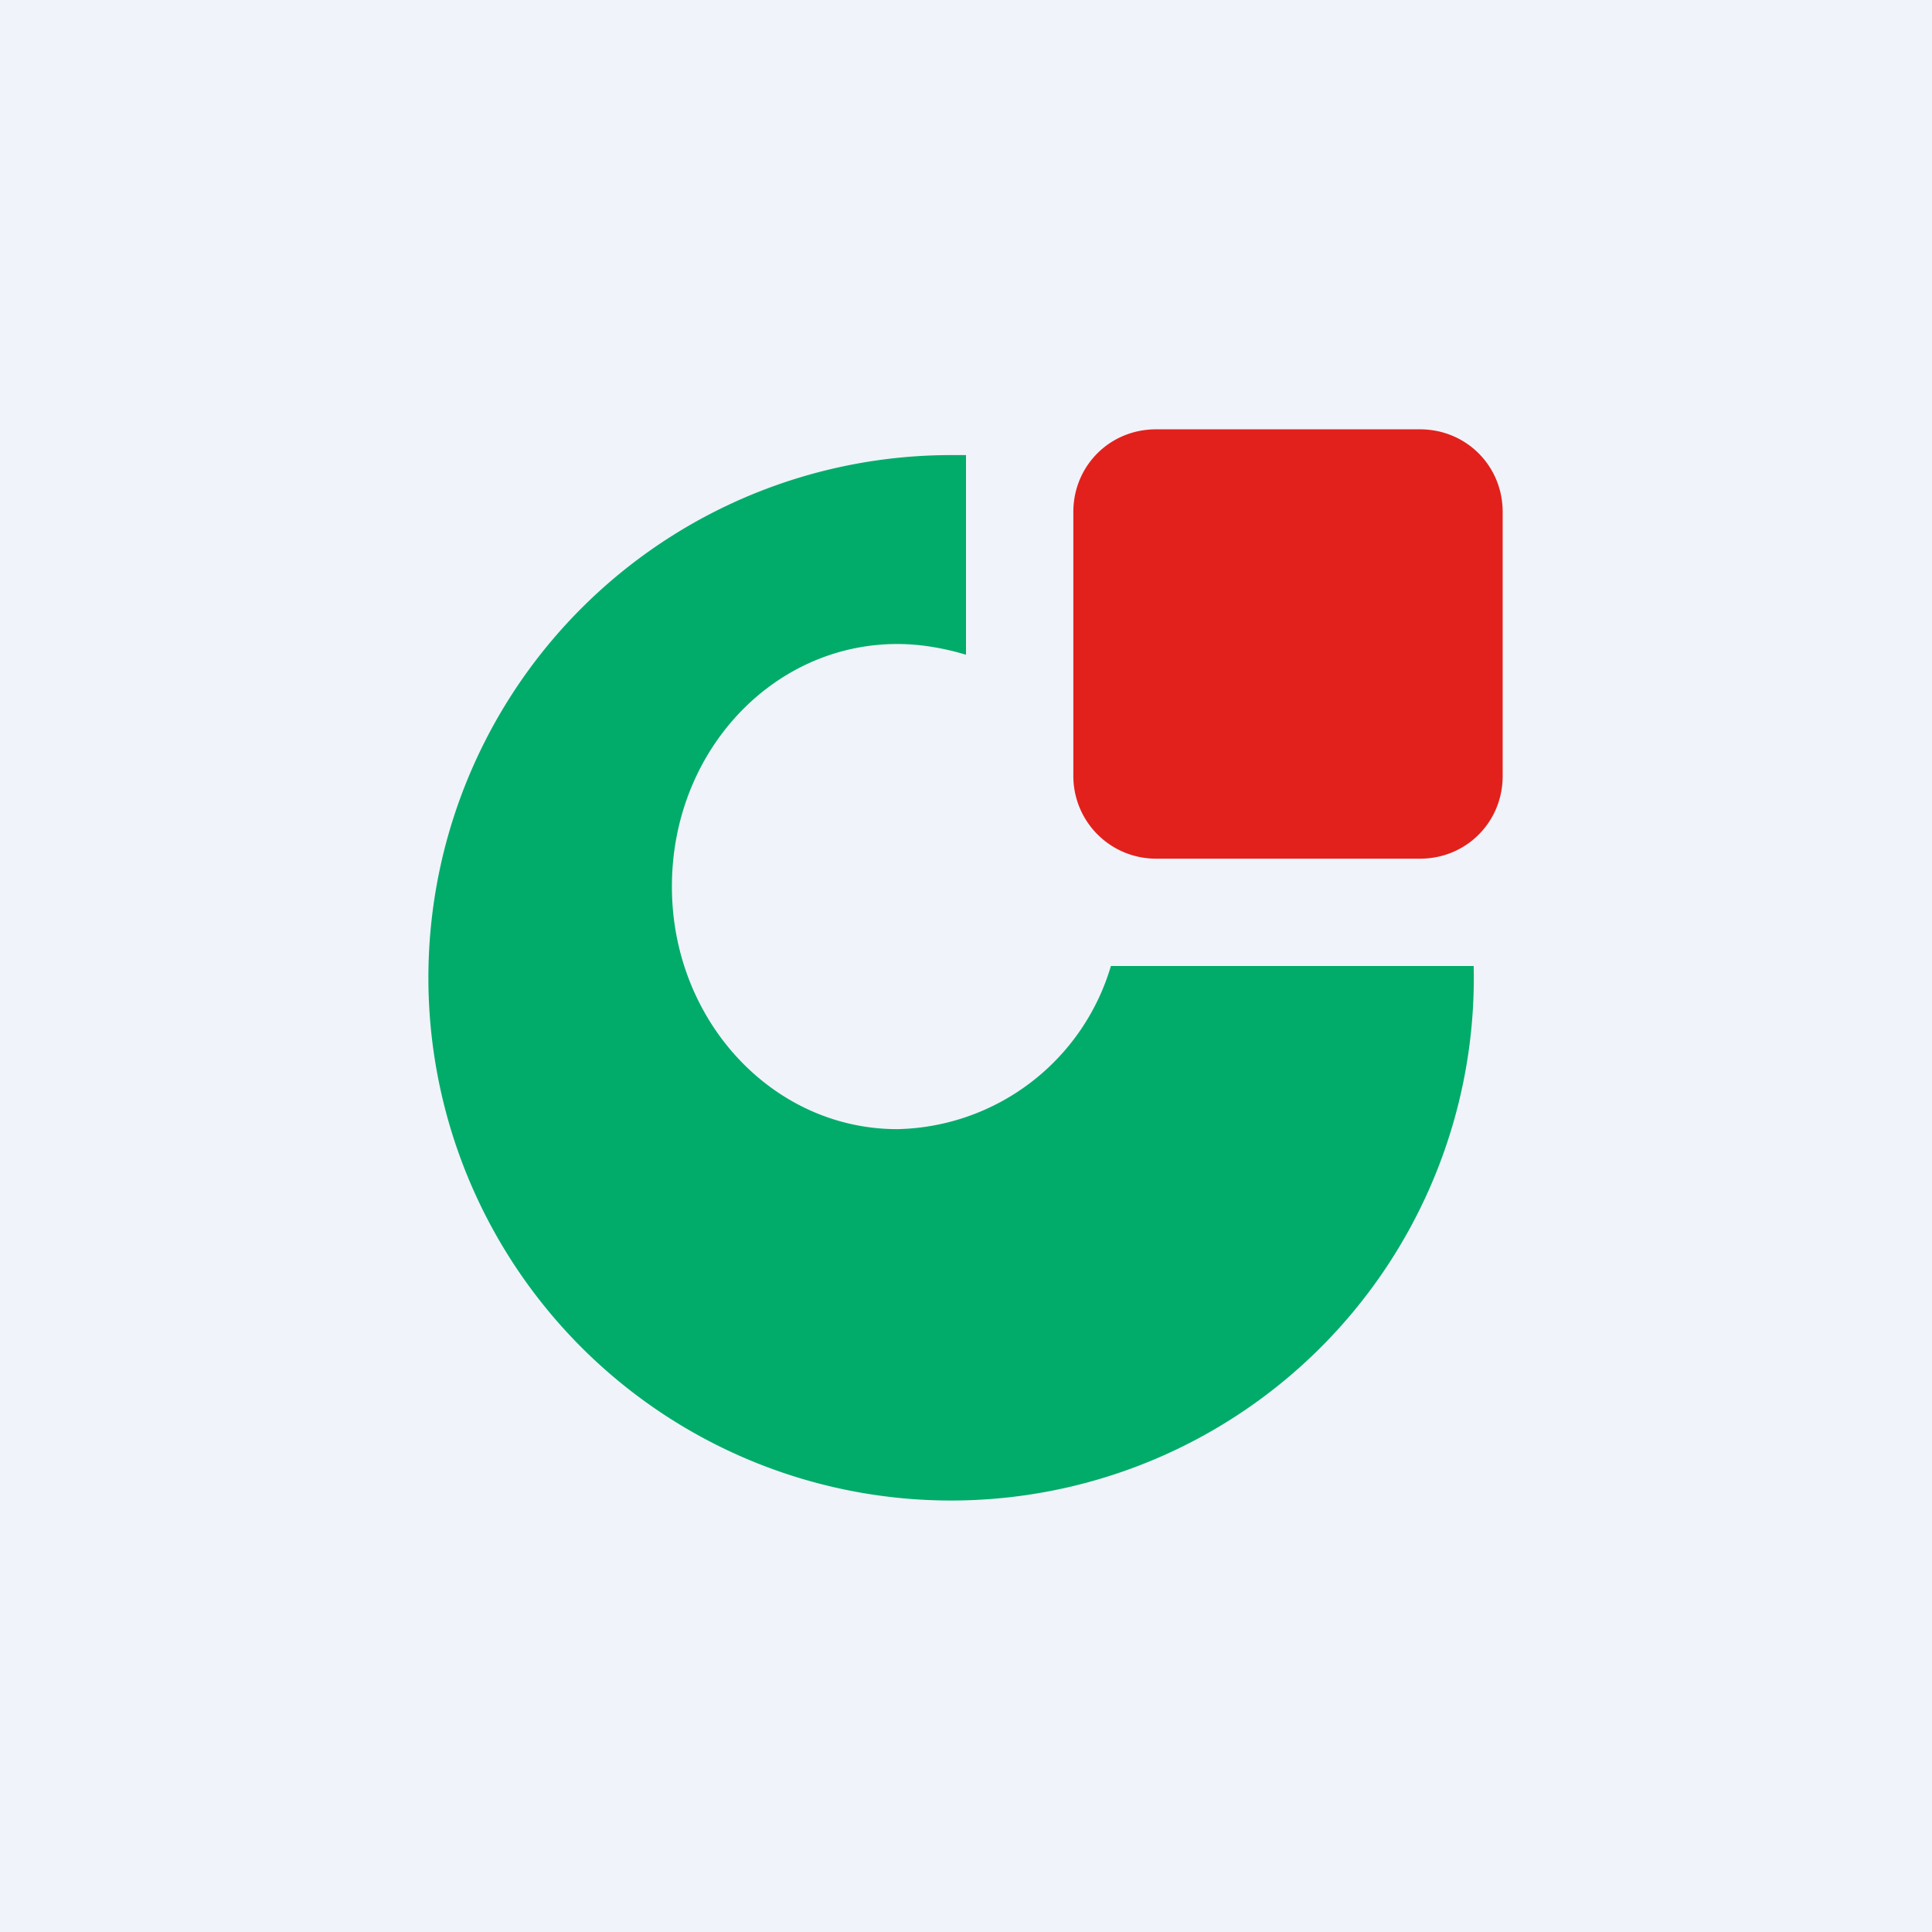
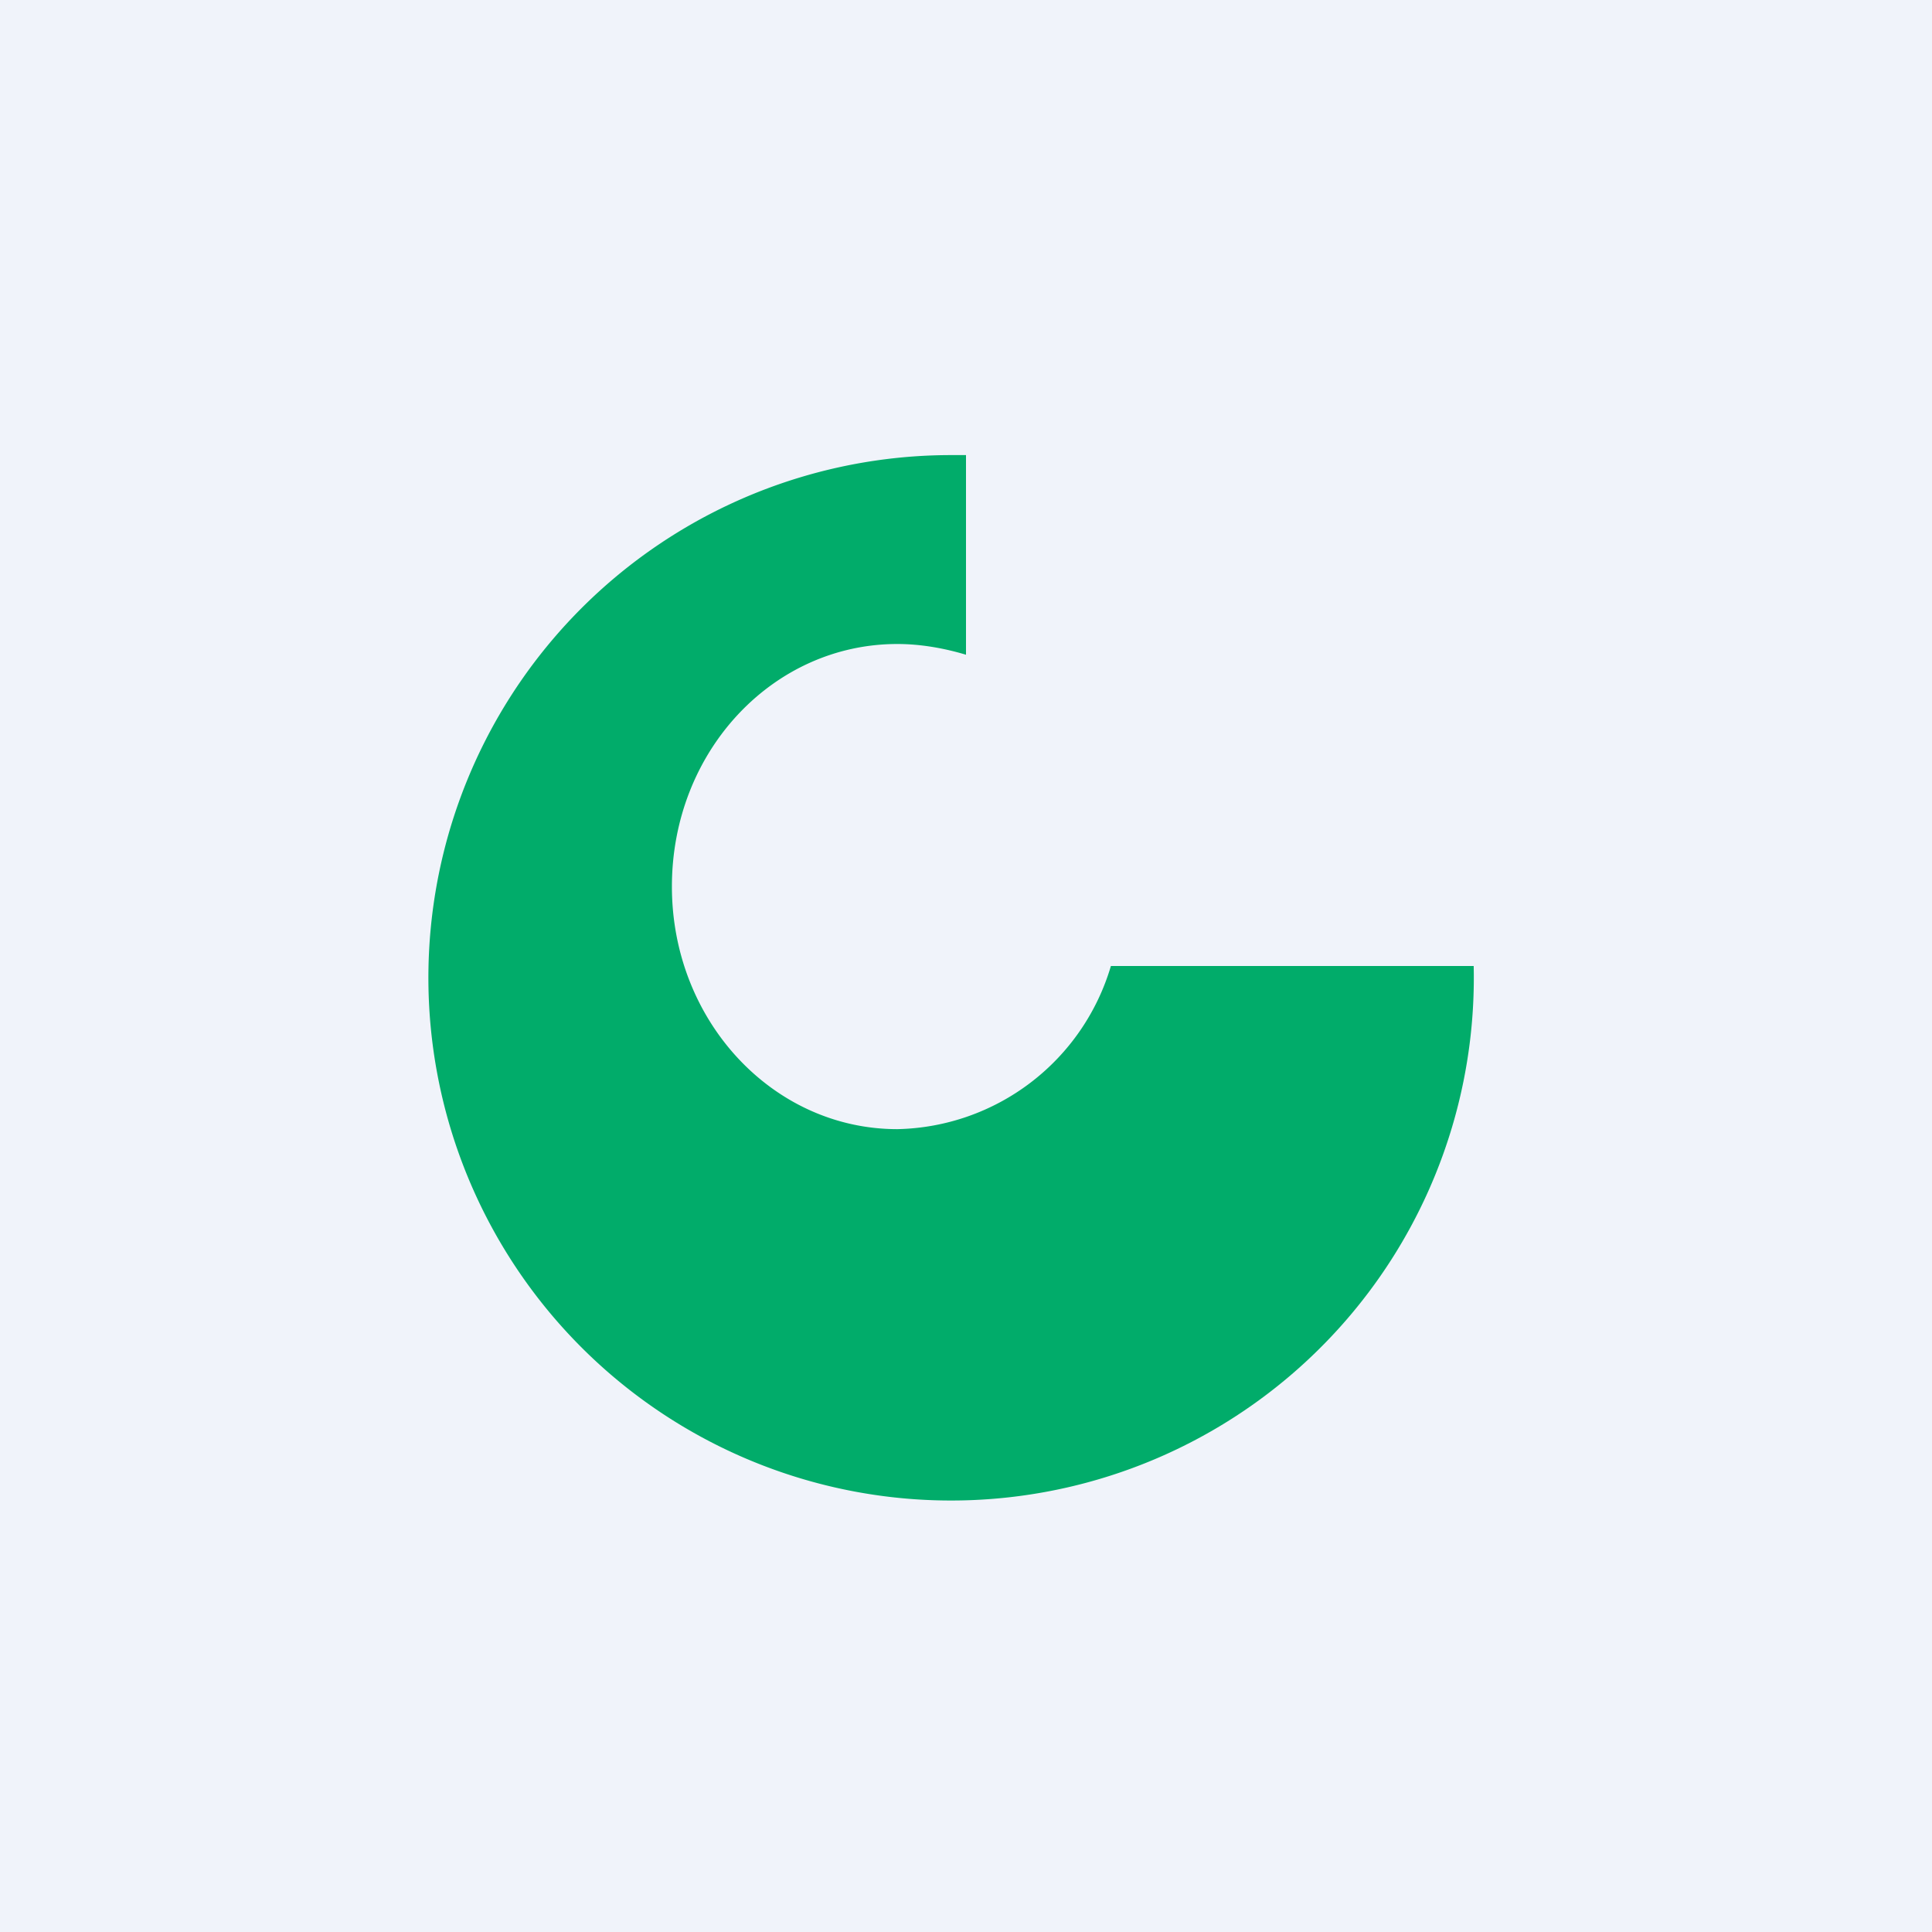
<svg xmlns="http://www.w3.org/2000/svg" width="18" height="18" viewBox="0 0 18 18">
  <path fill="#F0F3FA" d="M0 0h18v18H0z" />
-   <path d="M10 4.77c0-.43.34-.77.77-.77h2.46c.43 0 .77.34.77.77v2.46c0 .43-.34.77-.77.77h-2.46a.77.77 0 0 1-.77-.77V4.77Z" fill="#E2211C" />
  <path d="M9 4.24h-.13A4.87 4.87 0 1 0 13.73 9h-3.38a2.12 2.12 0 0 1-1.99 1.52c-1.16 0-2.1-1.01-2.1-2.26C6.26 7 7.2 6 8.36 6c.22 0 .44.04.64.1V4.25Z" fill="#01AC6A" />
</svg>